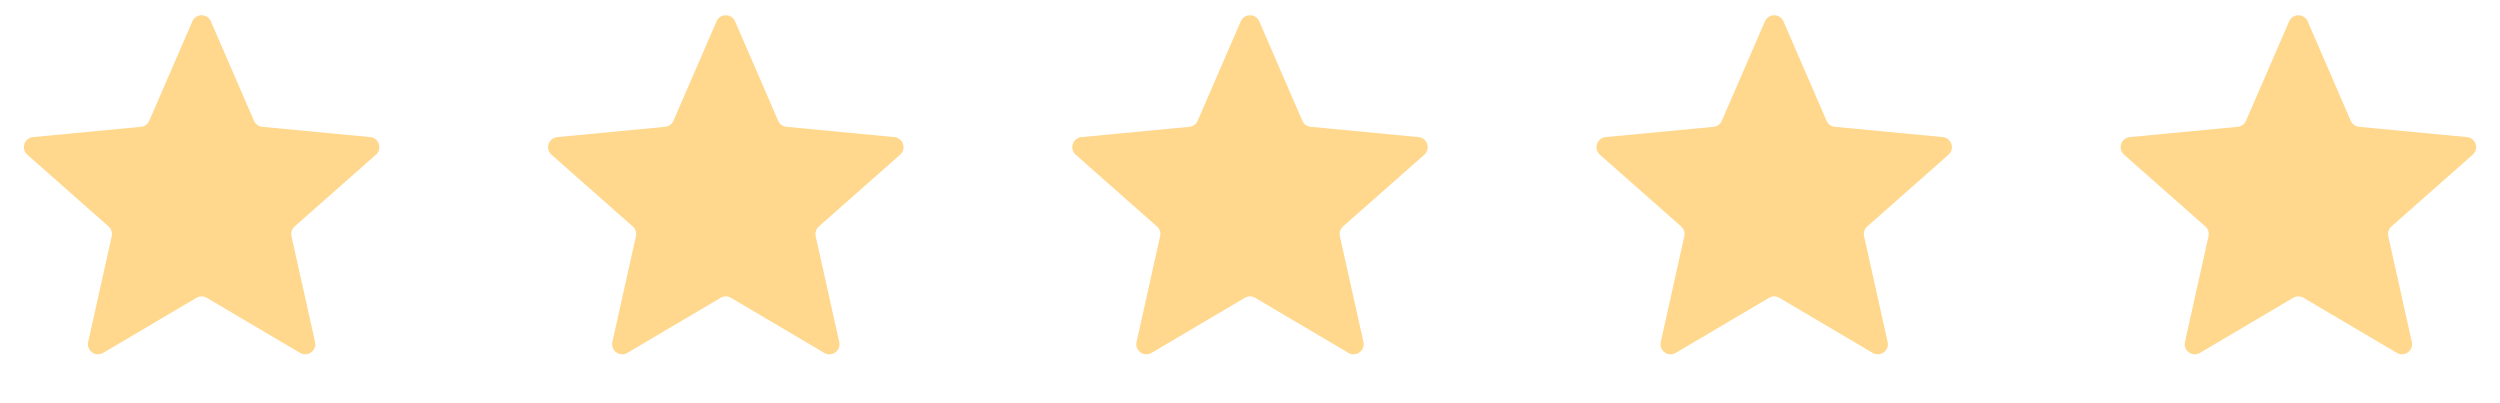
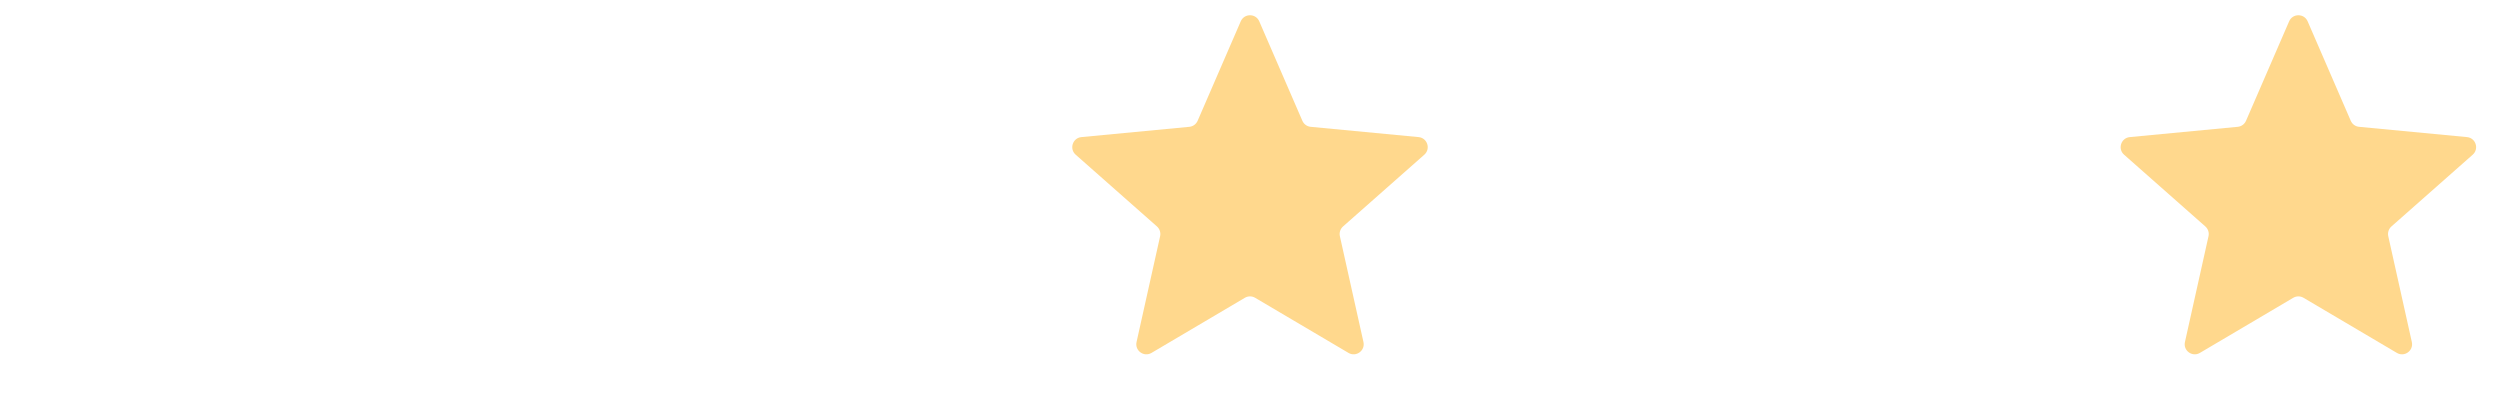
<svg xmlns="http://www.w3.org/2000/svg" width="124" height="20" viewBox="0 0 124 20" fill="none">
-   <path d="M9.541 1.058C9.715 0.656 10.285 0.656 10.459 1.058L12.598 5.992C12.671 6.159 12.828 6.273 13.009 6.29L18.363 6.8C18.798 6.842 18.974 7.383 18.646 7.673L14.615 11.232C14.479 11.353 14.418 11.538 14.458 11.716L15.627 16.965C15.722 17.392 15.262 17.726 14.885 17.504L10.254 14.77C10.097 14.678 9.903 14.678 9.746 14.77L5.115 17.504C4.738 17.726 4.278 17.392 4.373 16.965L5.542 11.716C5.582 11.538 5.521 11.353 5.385 11.232L1.354 7.673C1.026 7.383 1.202 6.842 1.637 6.8L6.991 6.29C7.172 6.273 7.329 6.159 7.402 5.992L9.541 1.058Z" fill="#FFD88D" />
-   <path d="M35.541 1.058C35.715 0.656 36.285 0.656 36.459 1.058L38.598 5.992C38.671 6.159 38.828 6.273 39.009 6.29L44.363 6.8C44.798 6.842 44.974 7.383 44.646 7.673L40.615 11.232C40.479 11.353 40.419 11.538 40.458 11.716L41.627 16.965C41.722 17.392 41.262 17.726 40.885 17.504L36.254 14.77C36.097 14.678 35.903 14.678 35.746 14.77L31.115 17.504C30.738 17.726 30.278 17.392 30.373 16.965L31.542 11.716C31.581 11.538 31.521 11.353 31.385 11.232L27.354 7.673C27.026 7.383 27.202 6.842 27.637 6.8L32.991 6.29C33.172 6.273 33.329 6.159 33.402 5.992L35.541 1.058Z" fill="#FFD88D" />
  <path d="M61.541 1.058C61.715 0.656 62.285 0.656 62.459 1.058L64.598 5.992C64.671 6.159 64.828 6.273 65.009 6.29L70.363 6.8C70.798 6.842 70.974 7.383 70.646 7.673L66.615 11.232C66.479 11.353 66.418 11.538 66.458 11.716L67.627 16.965C67.722 17.392 67.262 17.726 66.885 17.504L62.254 14.77C62.097 14.678 61.903 14.678 61.746 14.77L57.115 17.504C56.738 17.726 56.278 17.392 56.373 16.965L57.542 11.716C57.581 11.538 57.521 11.353 57.385 11.232L53.354 7.673C53.026 7.383 53.202 6.842 53.637 6.8L58.991 6.29C59.172 6.273 59.329 6.159 59.402 5.992L61.541 1.058Z" fill="#FFD88D" />
-   <path d="M87.541 1.058C87.715 0.656 88.285 0.656 88.459 1.058L90.598 5.992C90.671 6.159 90.828 6.273 91.009 6.29L96.363 6.8C96.798 6.842 96.974 7.383 96.646 7.673L92.615 11.232C92.479 11.353 92.418 11.538 92.458 11.716L93.627 16.965C93.722 17.392 93.262 17.726 92.885 17.504L88.254 14.77C88.097 14.678 87.903 14.678 87.746 14.77L83.115 17.504C82.738 17.726 82.278 17.392 82.373 16.965L83.542 11.716C83.582 11.538 83.521 11.353 83.385 11.232L79.354 7.673C79.026 7.383 79.202 6.842 79.637 6.8L84.991 6.29C85.172 6.273 85.329 6.159 85.402 5.992L87.541 1.058Z" fill="#FFD88D" />
  <path d="M113.541 1.058C113.715 0.656 114.285 0.656 114.459 1.058L116.598 5.992C116.671 6.159 116.828 6.273 117.009 6.29L122.363 6.8C122.798 6.842 122.974 7.383 122.646 7.673L118.615 11.232C118.479 11.353 118.418 11.538 118.458 11.716L119.627 16.965C119.722 17.392 119.262 17.726 118.885 17.504L114.254 14.77C114.097 14.678 113.903 14.678 113.746 14.77L109.115 17.504C108.738 17.726 108.278 17.392 108.373 16.965L109.542 11.716C109.582 11.538 109.521 11.353 109.385 11.232L105.354 7.673C105.026 7.383 105.202 6.842 105.637 6.8L110.991 6.29C111.172 6.273 111.329 6.159 111.402 5.992L113.541 1.058Z" fill="#FFD88D" />
</svg>